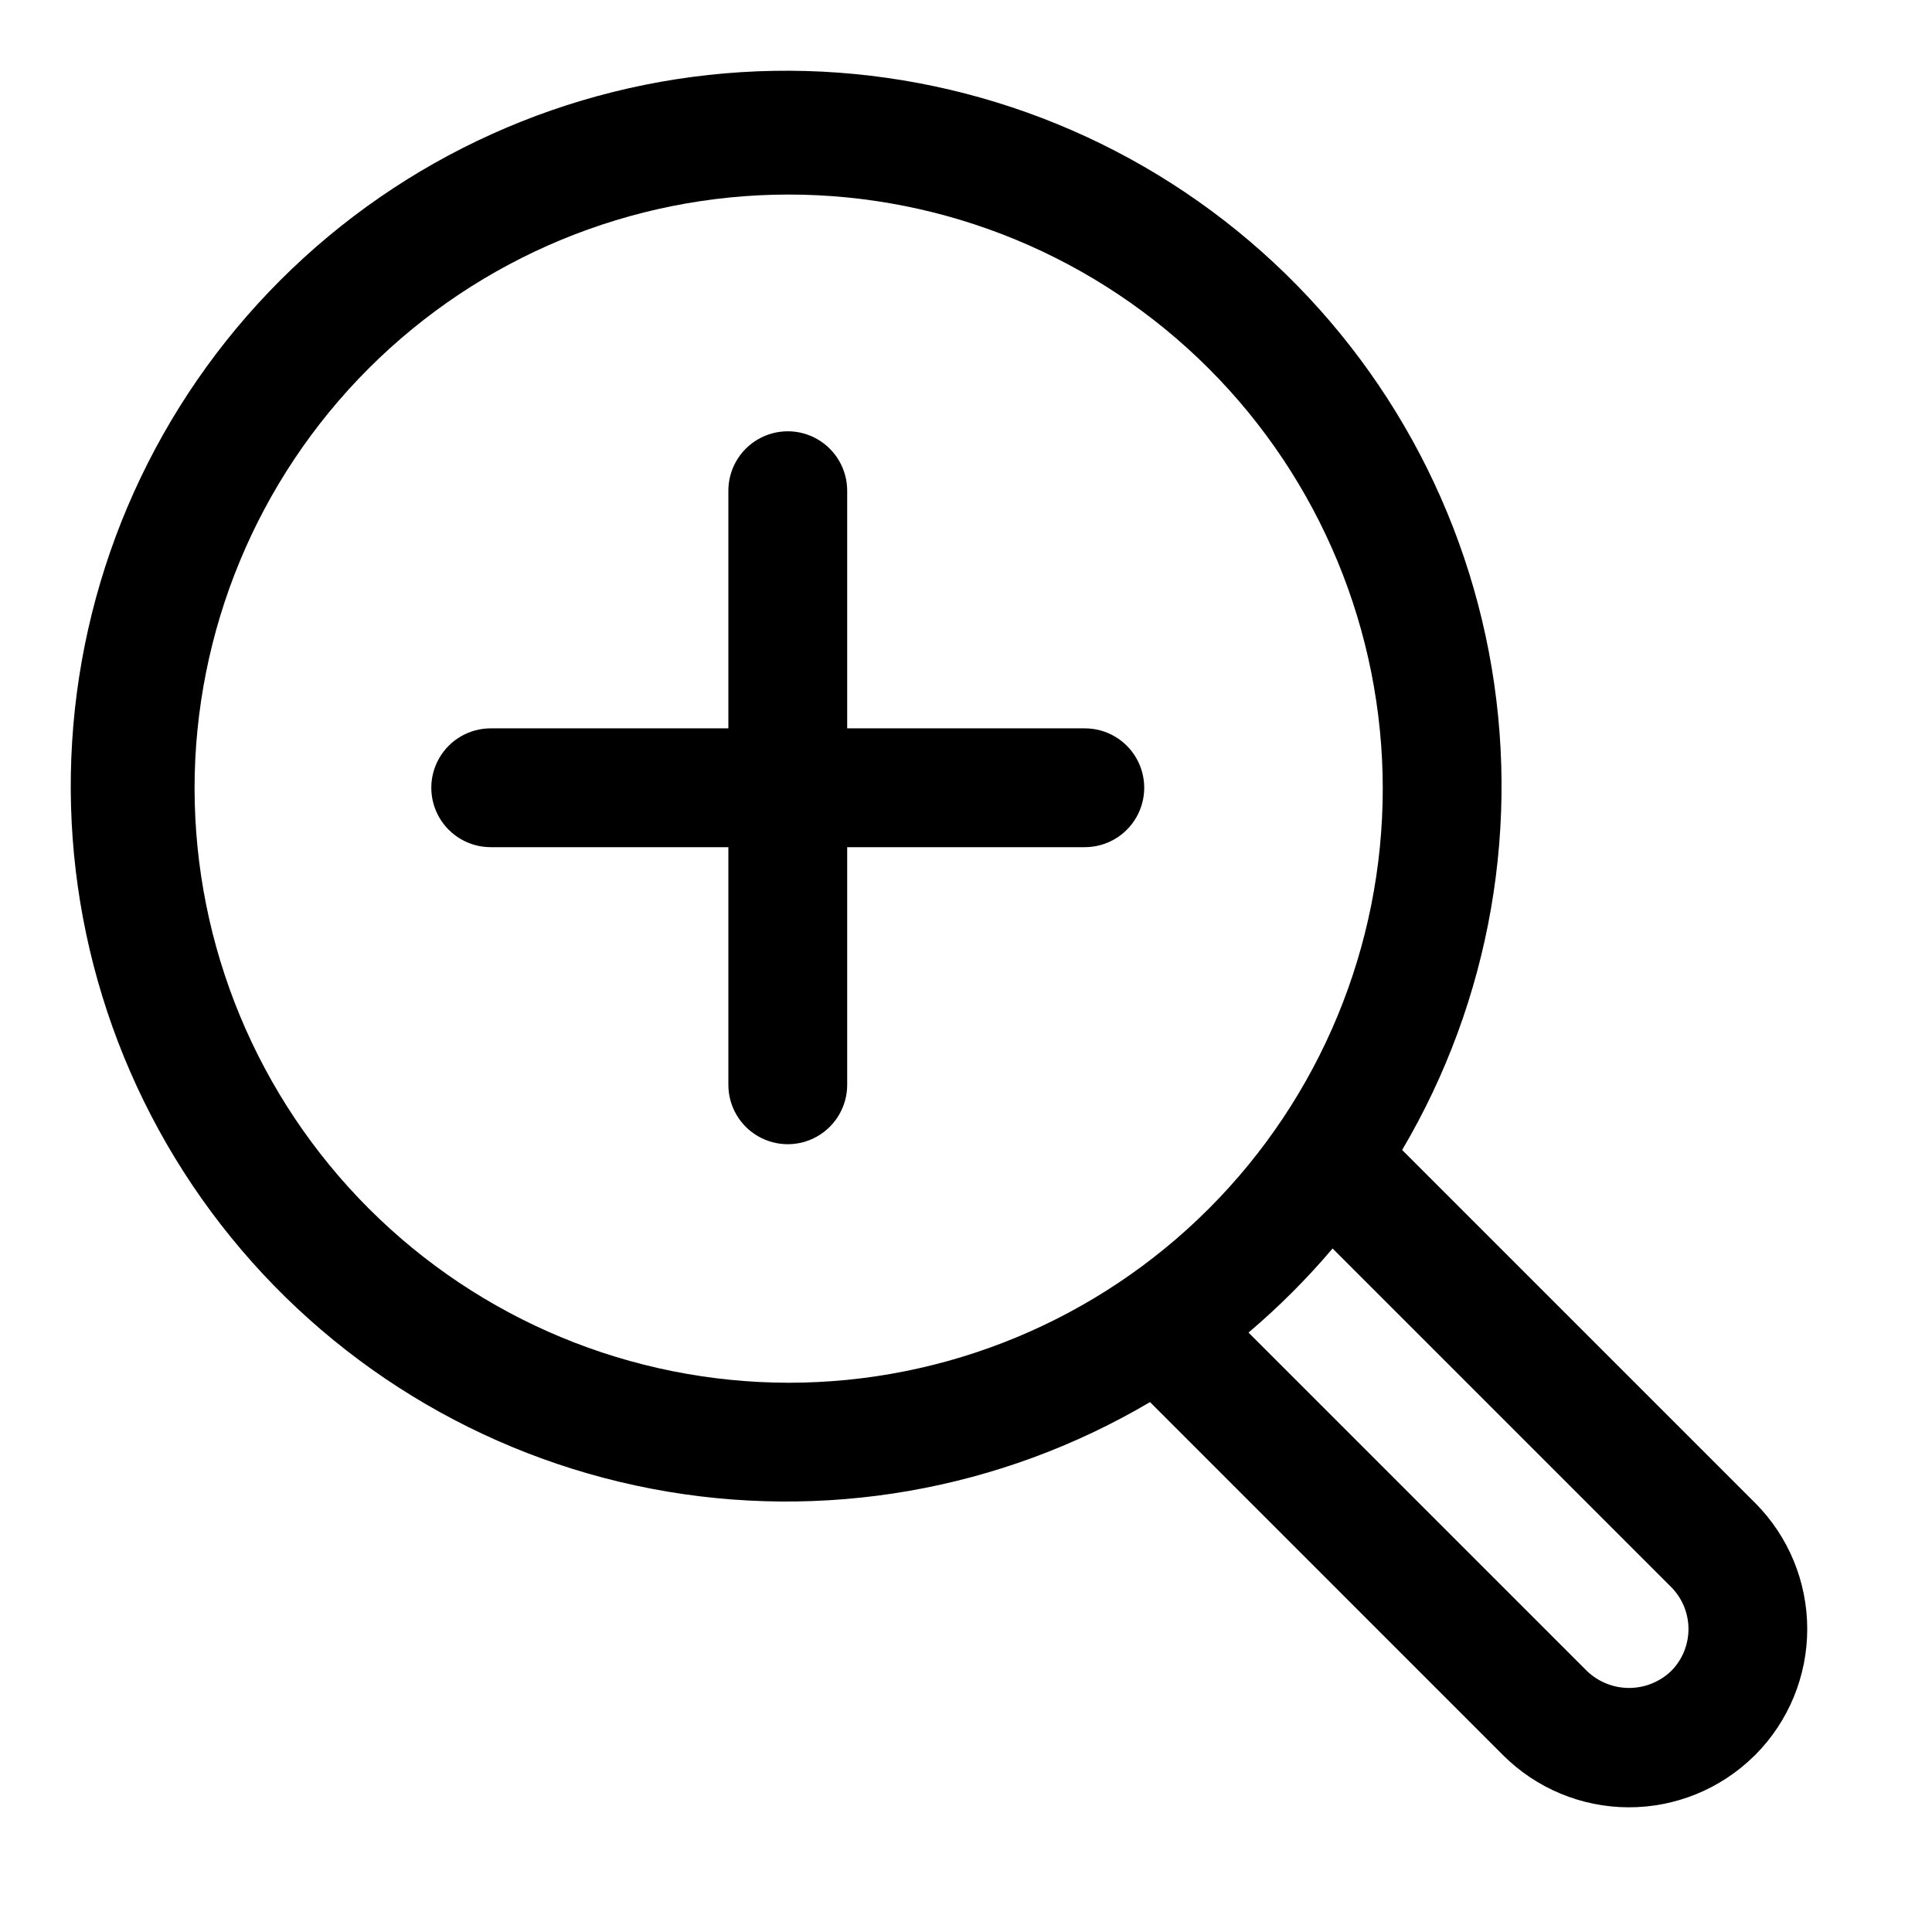
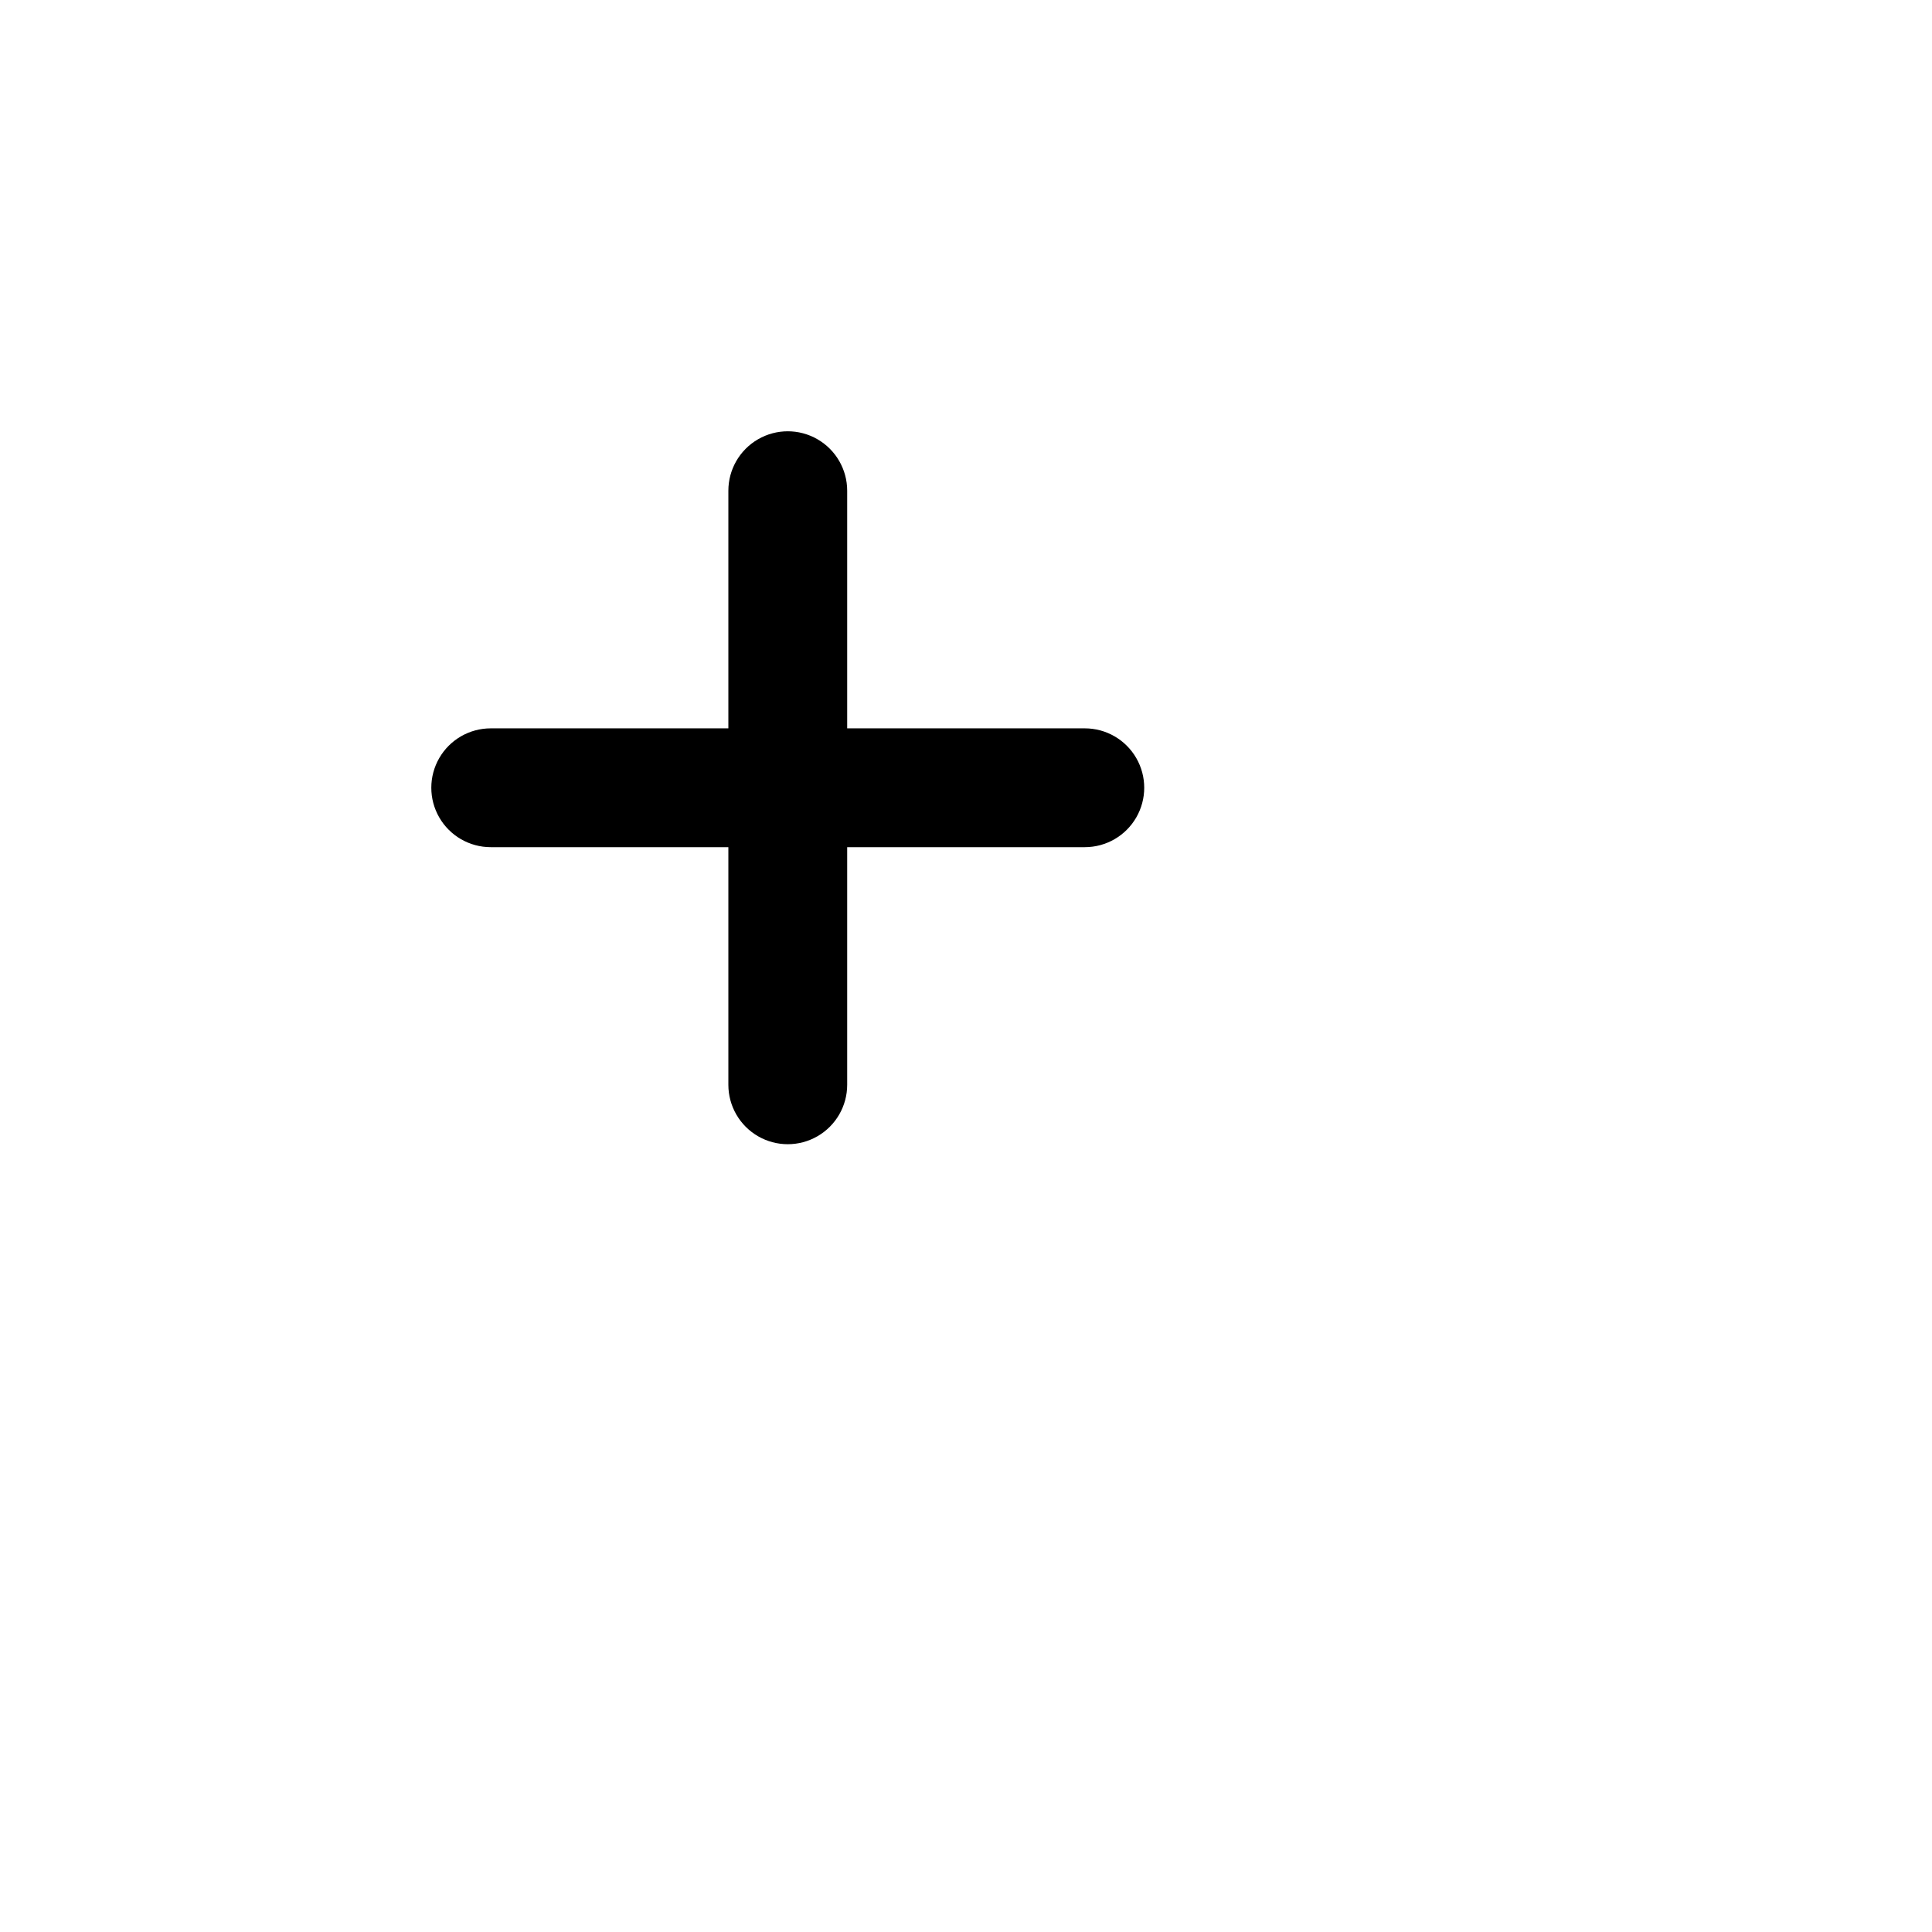
<svg xmlns="http://www.w3.org/2000/svg" fill="#000000" width="800px" height="800px" version="1.1" viewBox="144 144 512 512">
  <g>
-     <path d="m609.13 542.3-93.551-93.547v0.004c23.473-39.746 31.645-86.688 22.977-132.02-8.668-45.34-33.578-85.957-70.059-114.24-36.48-28.281-82.023-42.281-128.09-39.375-46.066 2.902-89.492 22.516-122.13 55.152-32.641 32.641-52.25 76.066-55.152 122.13-2.906 46.07 11.098 91.613 39.379 128.09 28.281 36.477 68.898 61.387 114.24 70.055 45.336 8.668 92.281 0.496 132.02-22.98l93.535 93.539h-0.004c8.801 8.809 20.727 13.785 33.176 13.848 12.449 0.059 24.422-4.801 33.309-13.523l0.371-0.344h-0.004c8.836-8.871 13.793-20.883 13.789-33.398-0.004-12.52-4.965-24.527-13.805-33.395zm-413.57-189.3c0-41.754 16.59-81.801 46.113-111.33 29.527-29.523 69.574-46.113 111.33-46.113 41.758 0 81.801 16.59 111.33 46.113 29.523 29.527 46.113 69.574 46.113 111.33 0 41.758-16.59 81.801-46.113 111.33-29.527 29.523-69.57 46.113-111.33 46.113-41.742-0.047-81.758-16.652-111.27-46.168s-46.117-69.531-46.168-111.27zm391.5 233.64-0.215 0.215v0.004c-2.996 2.867-6.984 4.465-11.133 4.465-4.144 0-8.133-1.598-11.129-4.465l-89.719-89.715c8.031-6.801 15.484-14.258 22.285-22.289l89.707 89.707c2.914 2.922 4.566 6.871 4.606 11s-1.543 8.109-4.402 11.086z" />
    <path d="m431.49 337.02h-62.977v-62.977c0-5.625-3.004-10.824-7.875-13.637-4.871-2.812-10.871-2.812-15.742 0-4.871 2.812-7.871 8.012-7.871 13.637v62.977h-62.977c-5.625 0-10.824 3-13.637 7.871-2.812 4.871-2.812 10.871 0 15.742 2.812 4.871 8.012 7.875 13.637 7.875h62.977v62.977c0 5.625 3 10.82 7.871 13.633 4.871 2.812 10.871 2.812 15.742 0 4.871-2.812 7.875-8.008 7.875-13.633v-62.977h62.977c5.625 0 10.82-3.004 13.633-7.875 2.812-4.871 2.812-10.871 0-15.742-2.812-4.871-8.008-7.871-13.633-7.871z" />
  </g>
</svg>